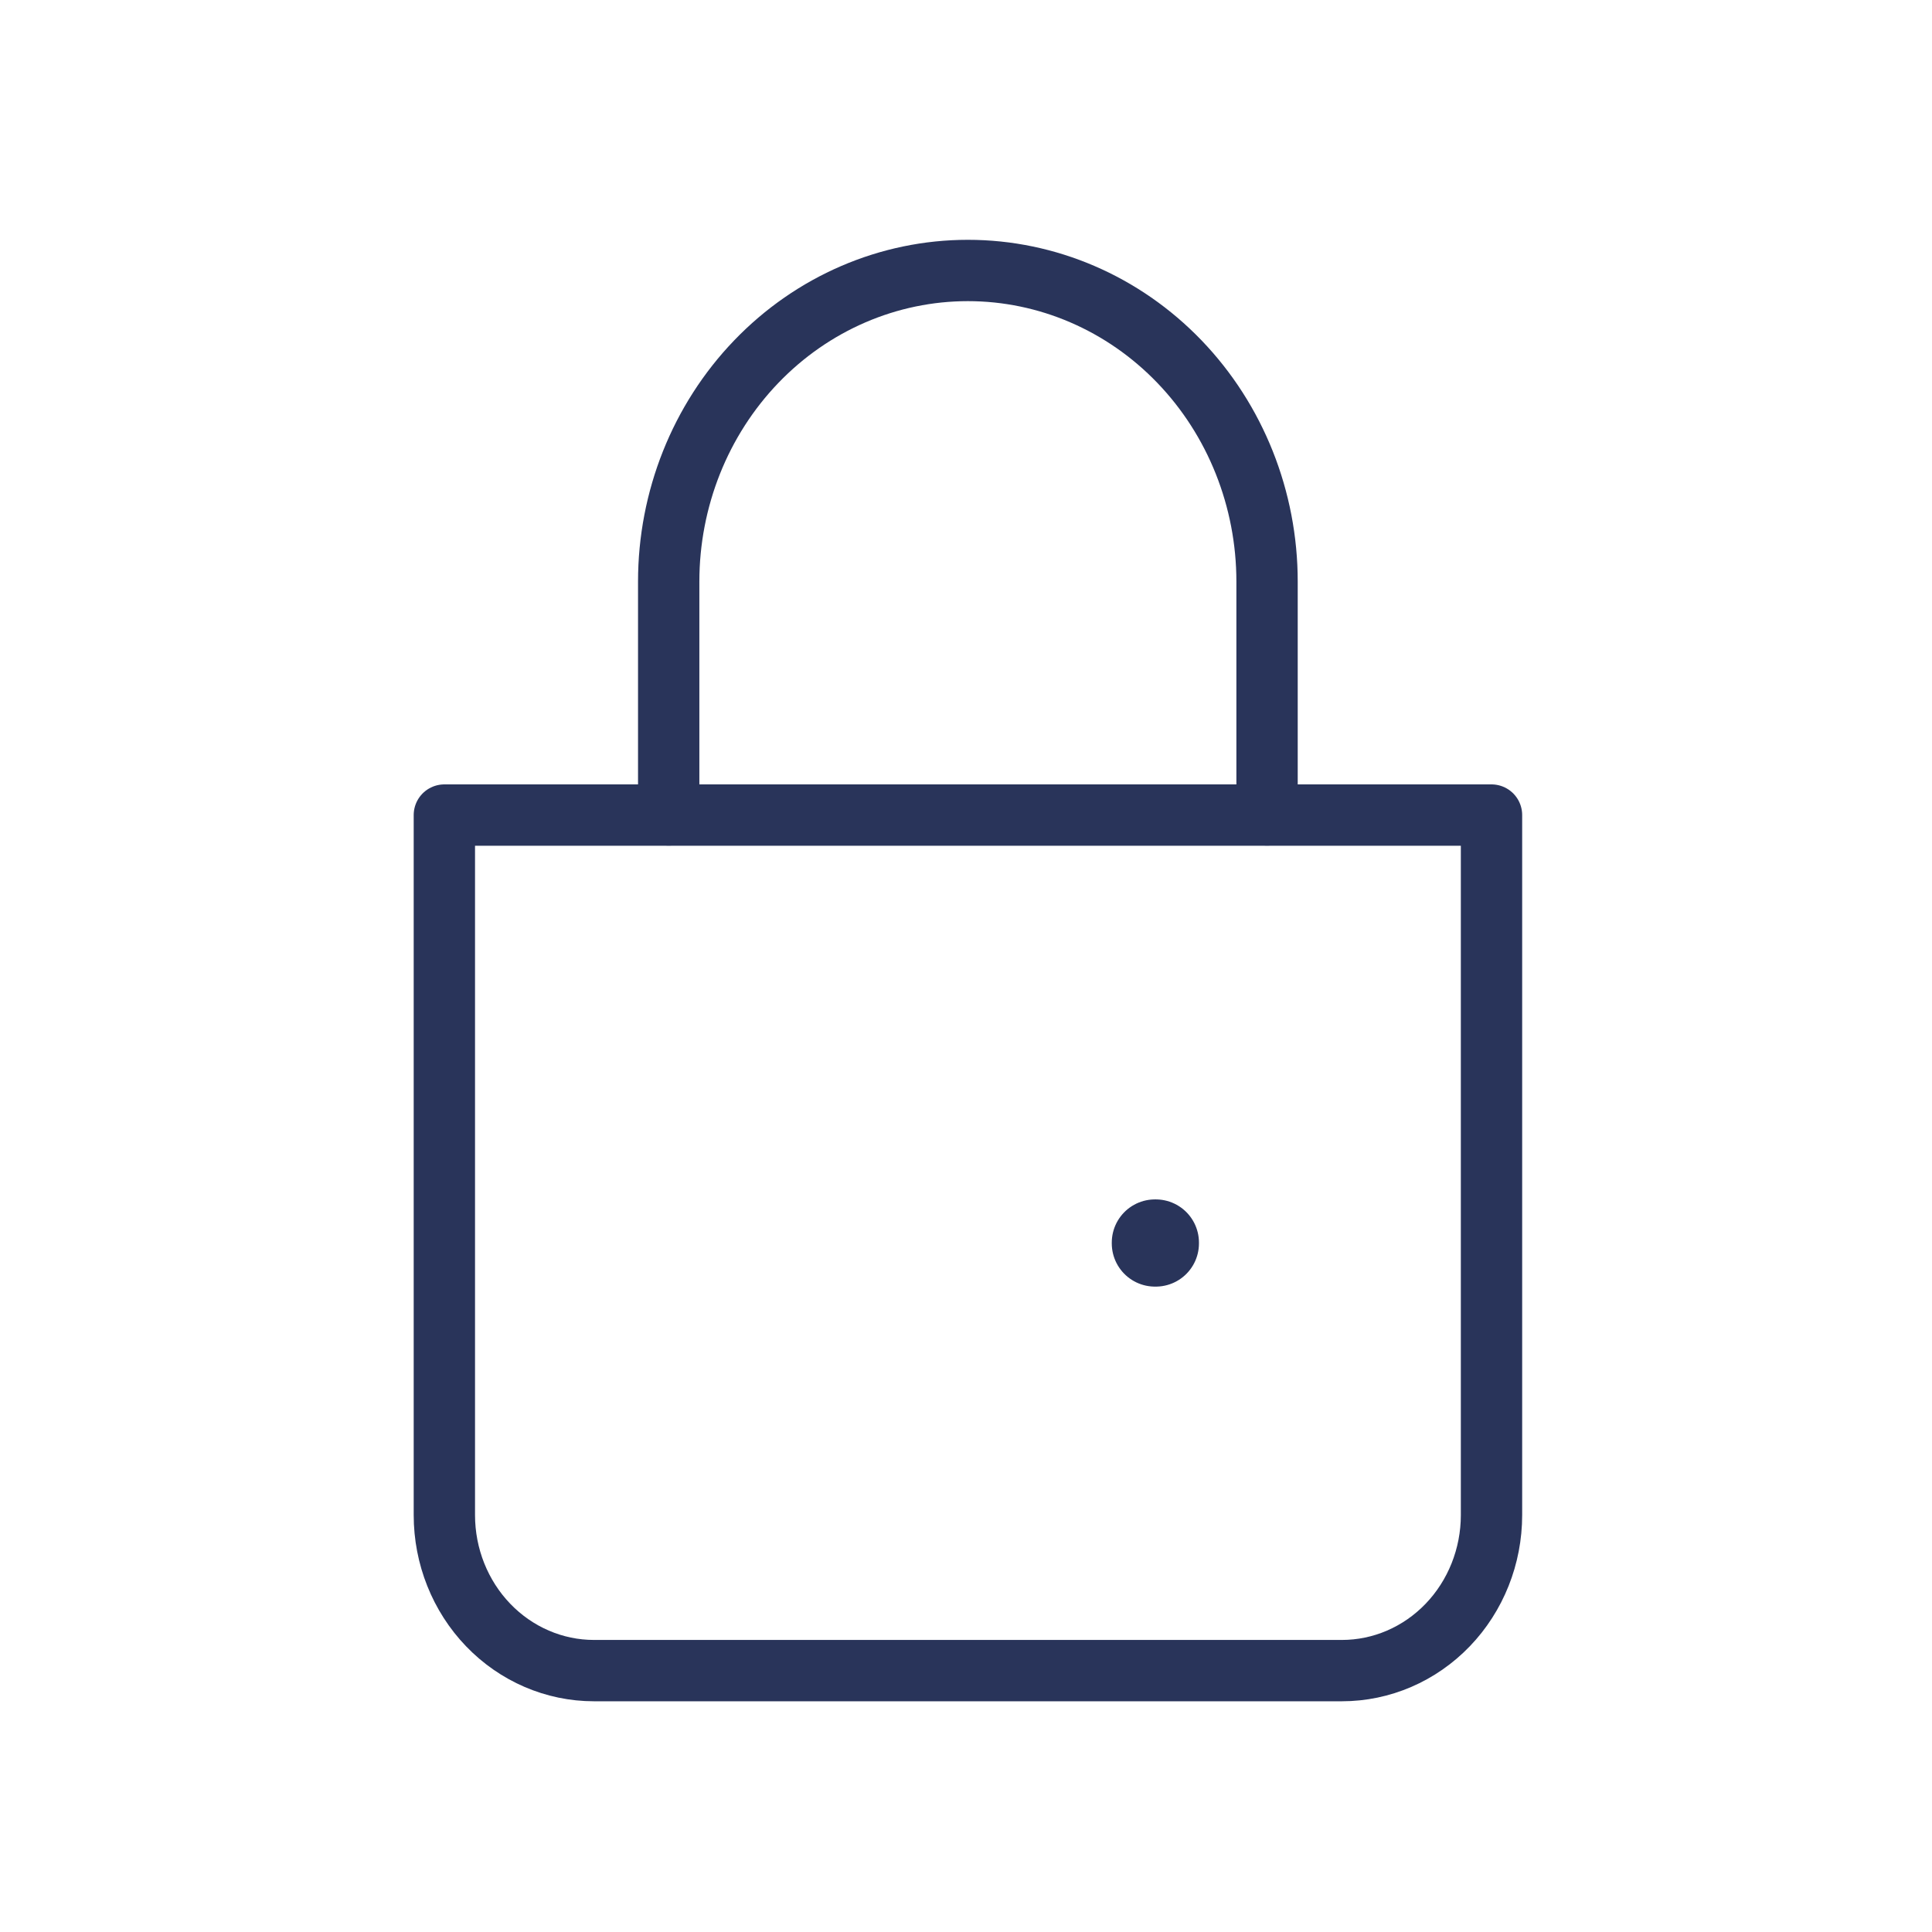
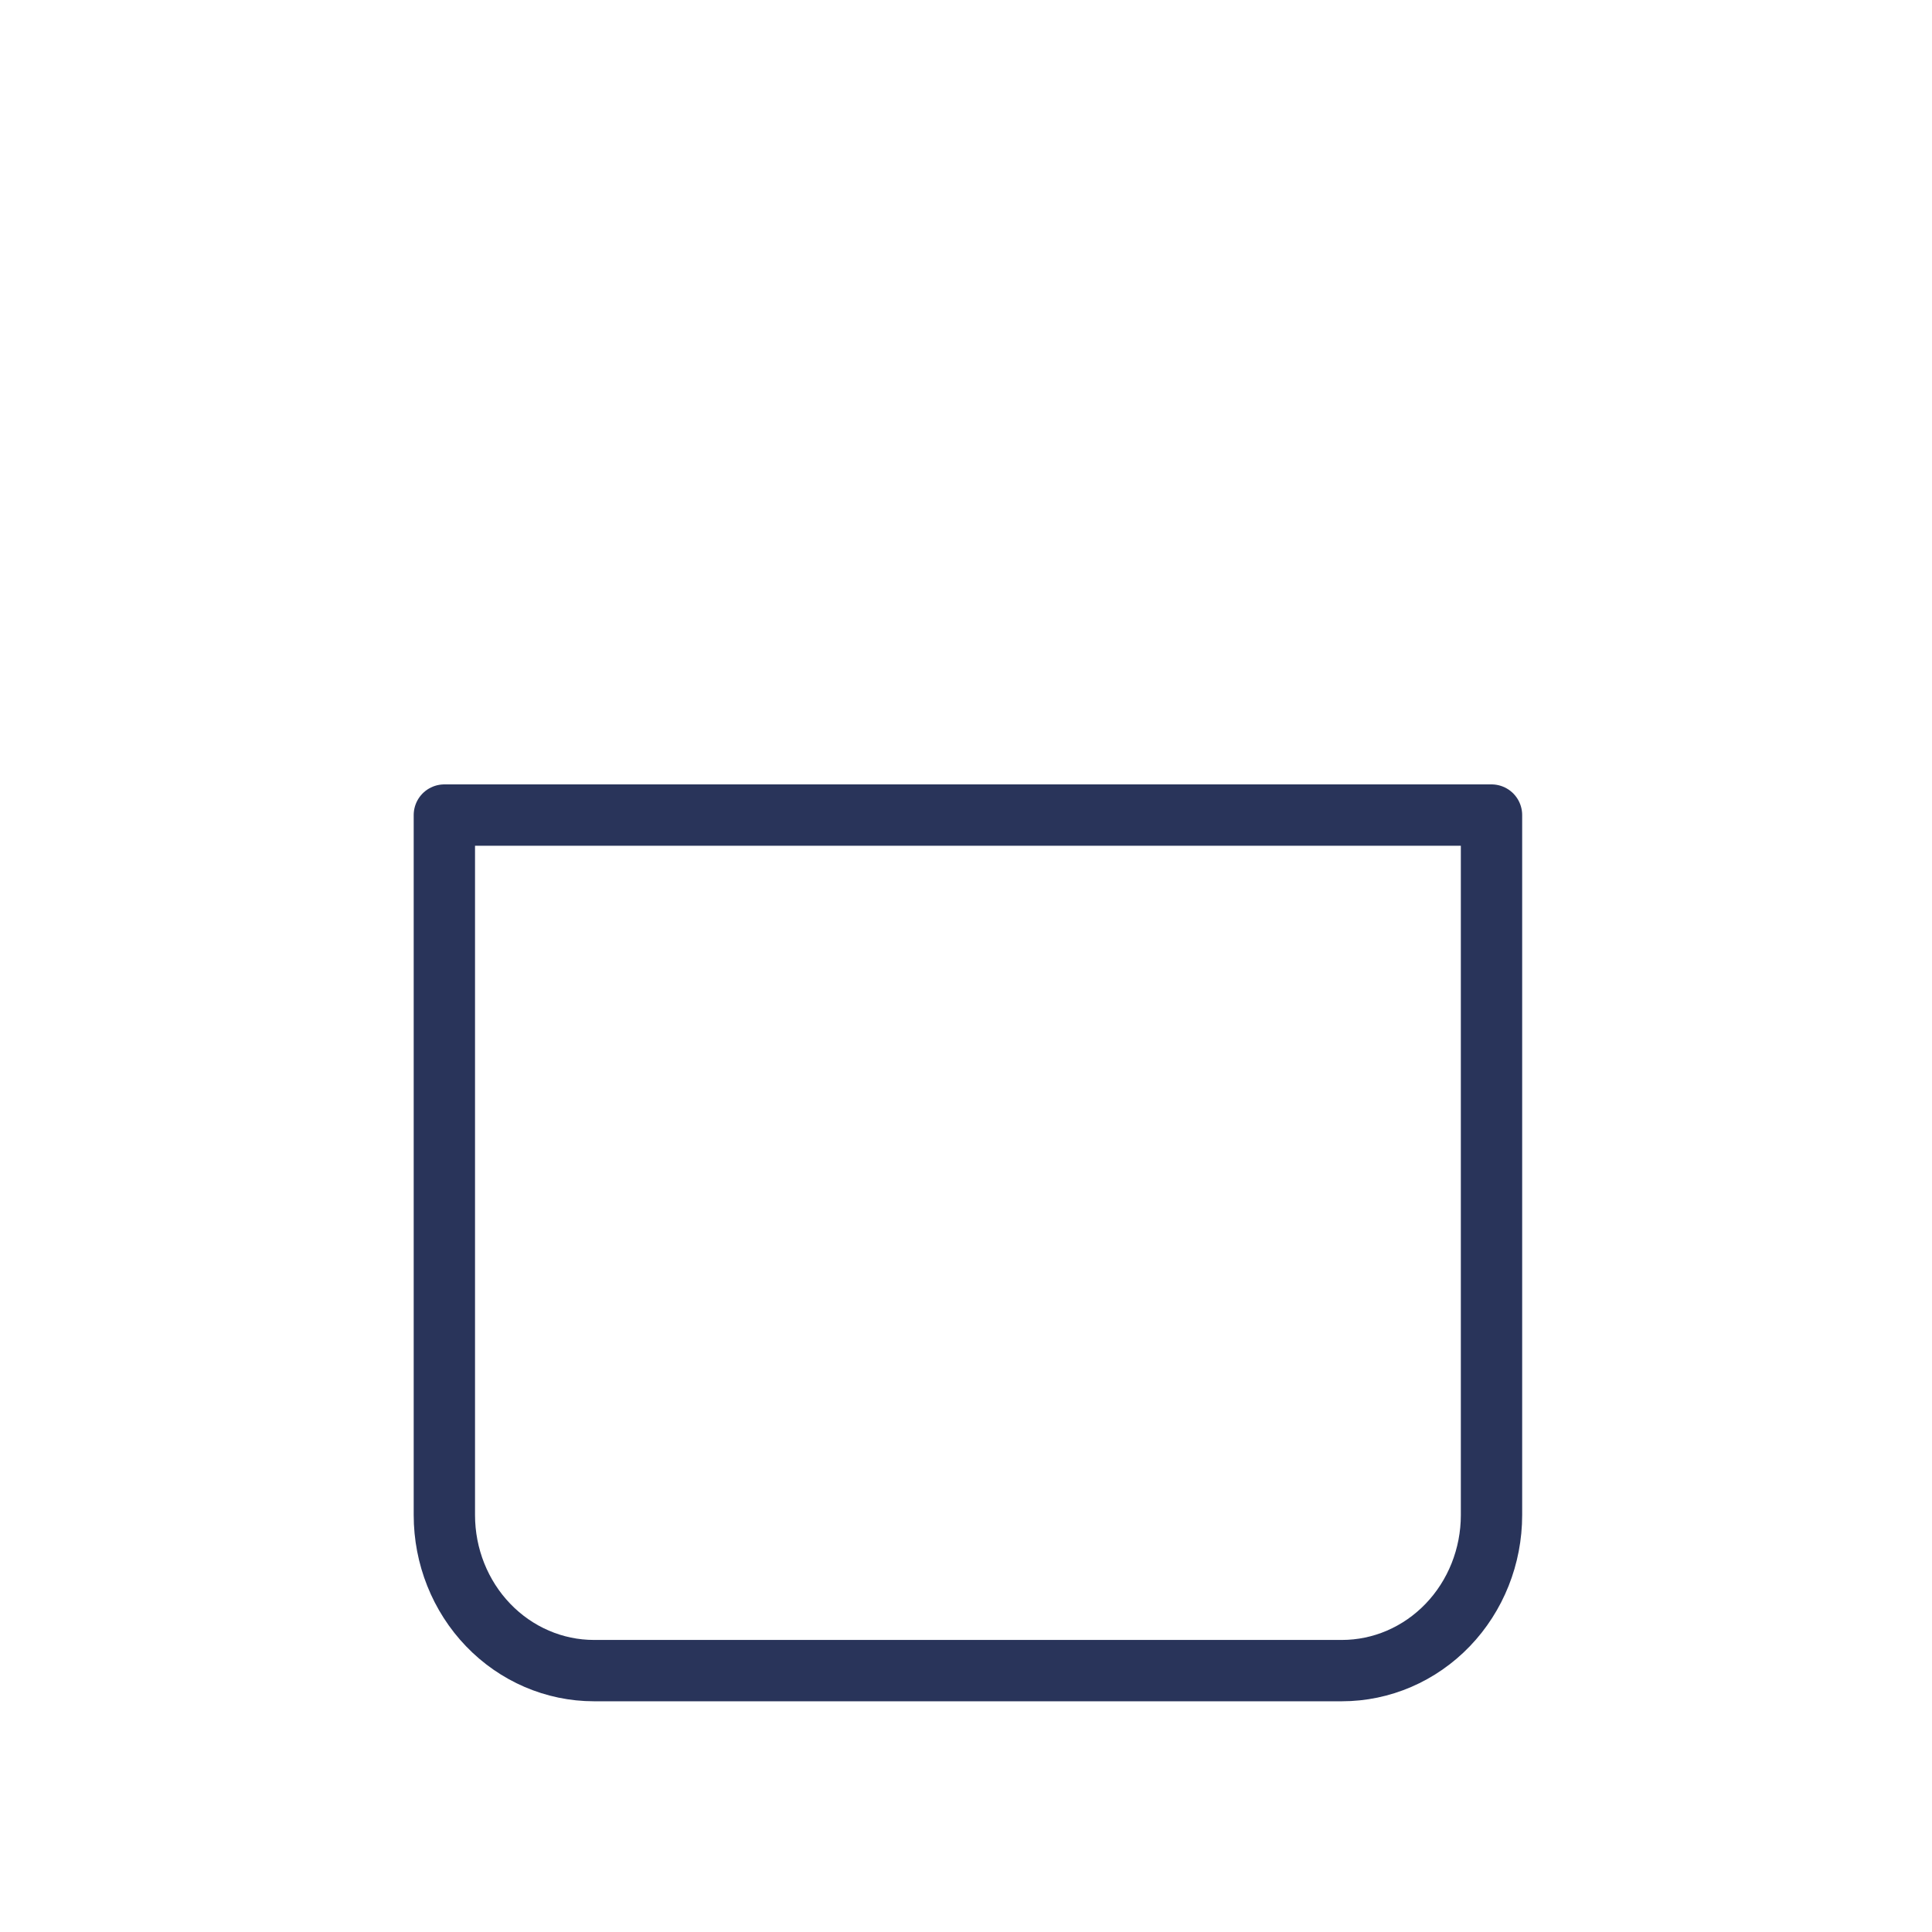
<svg xmlns="http://www.w3.org/2000/svg" fill="none" viewBox="0 0 200 200" height="200" width="200">
-   <path stroke-linecap="round" stroke-width="6.349" stroke="#29345A" d="M69.223 84.36V60.206C69.223 51.664 72.486 43.473 78.294 37.433C84.102 31.393 91.98 28 100.194 28C108.408 28 116.286 31.393 122.094 37.433C127.902 43.473 131.165 51.664 131.165 60.206V84.36" />
  <path stroke-linejoin="round" stroke-width="6.349" stroke="#29345A" d="M46 84.375H154.4V156.838C154.4 161.109 152.768 165.204 149.864 168.224C146.96 171.244 143.021 172.941 138.914 172.941H61.486C57.379 172.941 53.44 171.244 50.536 168.224C47.632 165.204 46 161.109 46 156.838V84.375Z" />
-   <path stroke-linejoin="round" stroke-width="8.942" stroke="#29345A" d="M119.562 128.633H119.644V128.718H119.562V128.633Z" />
</svg>